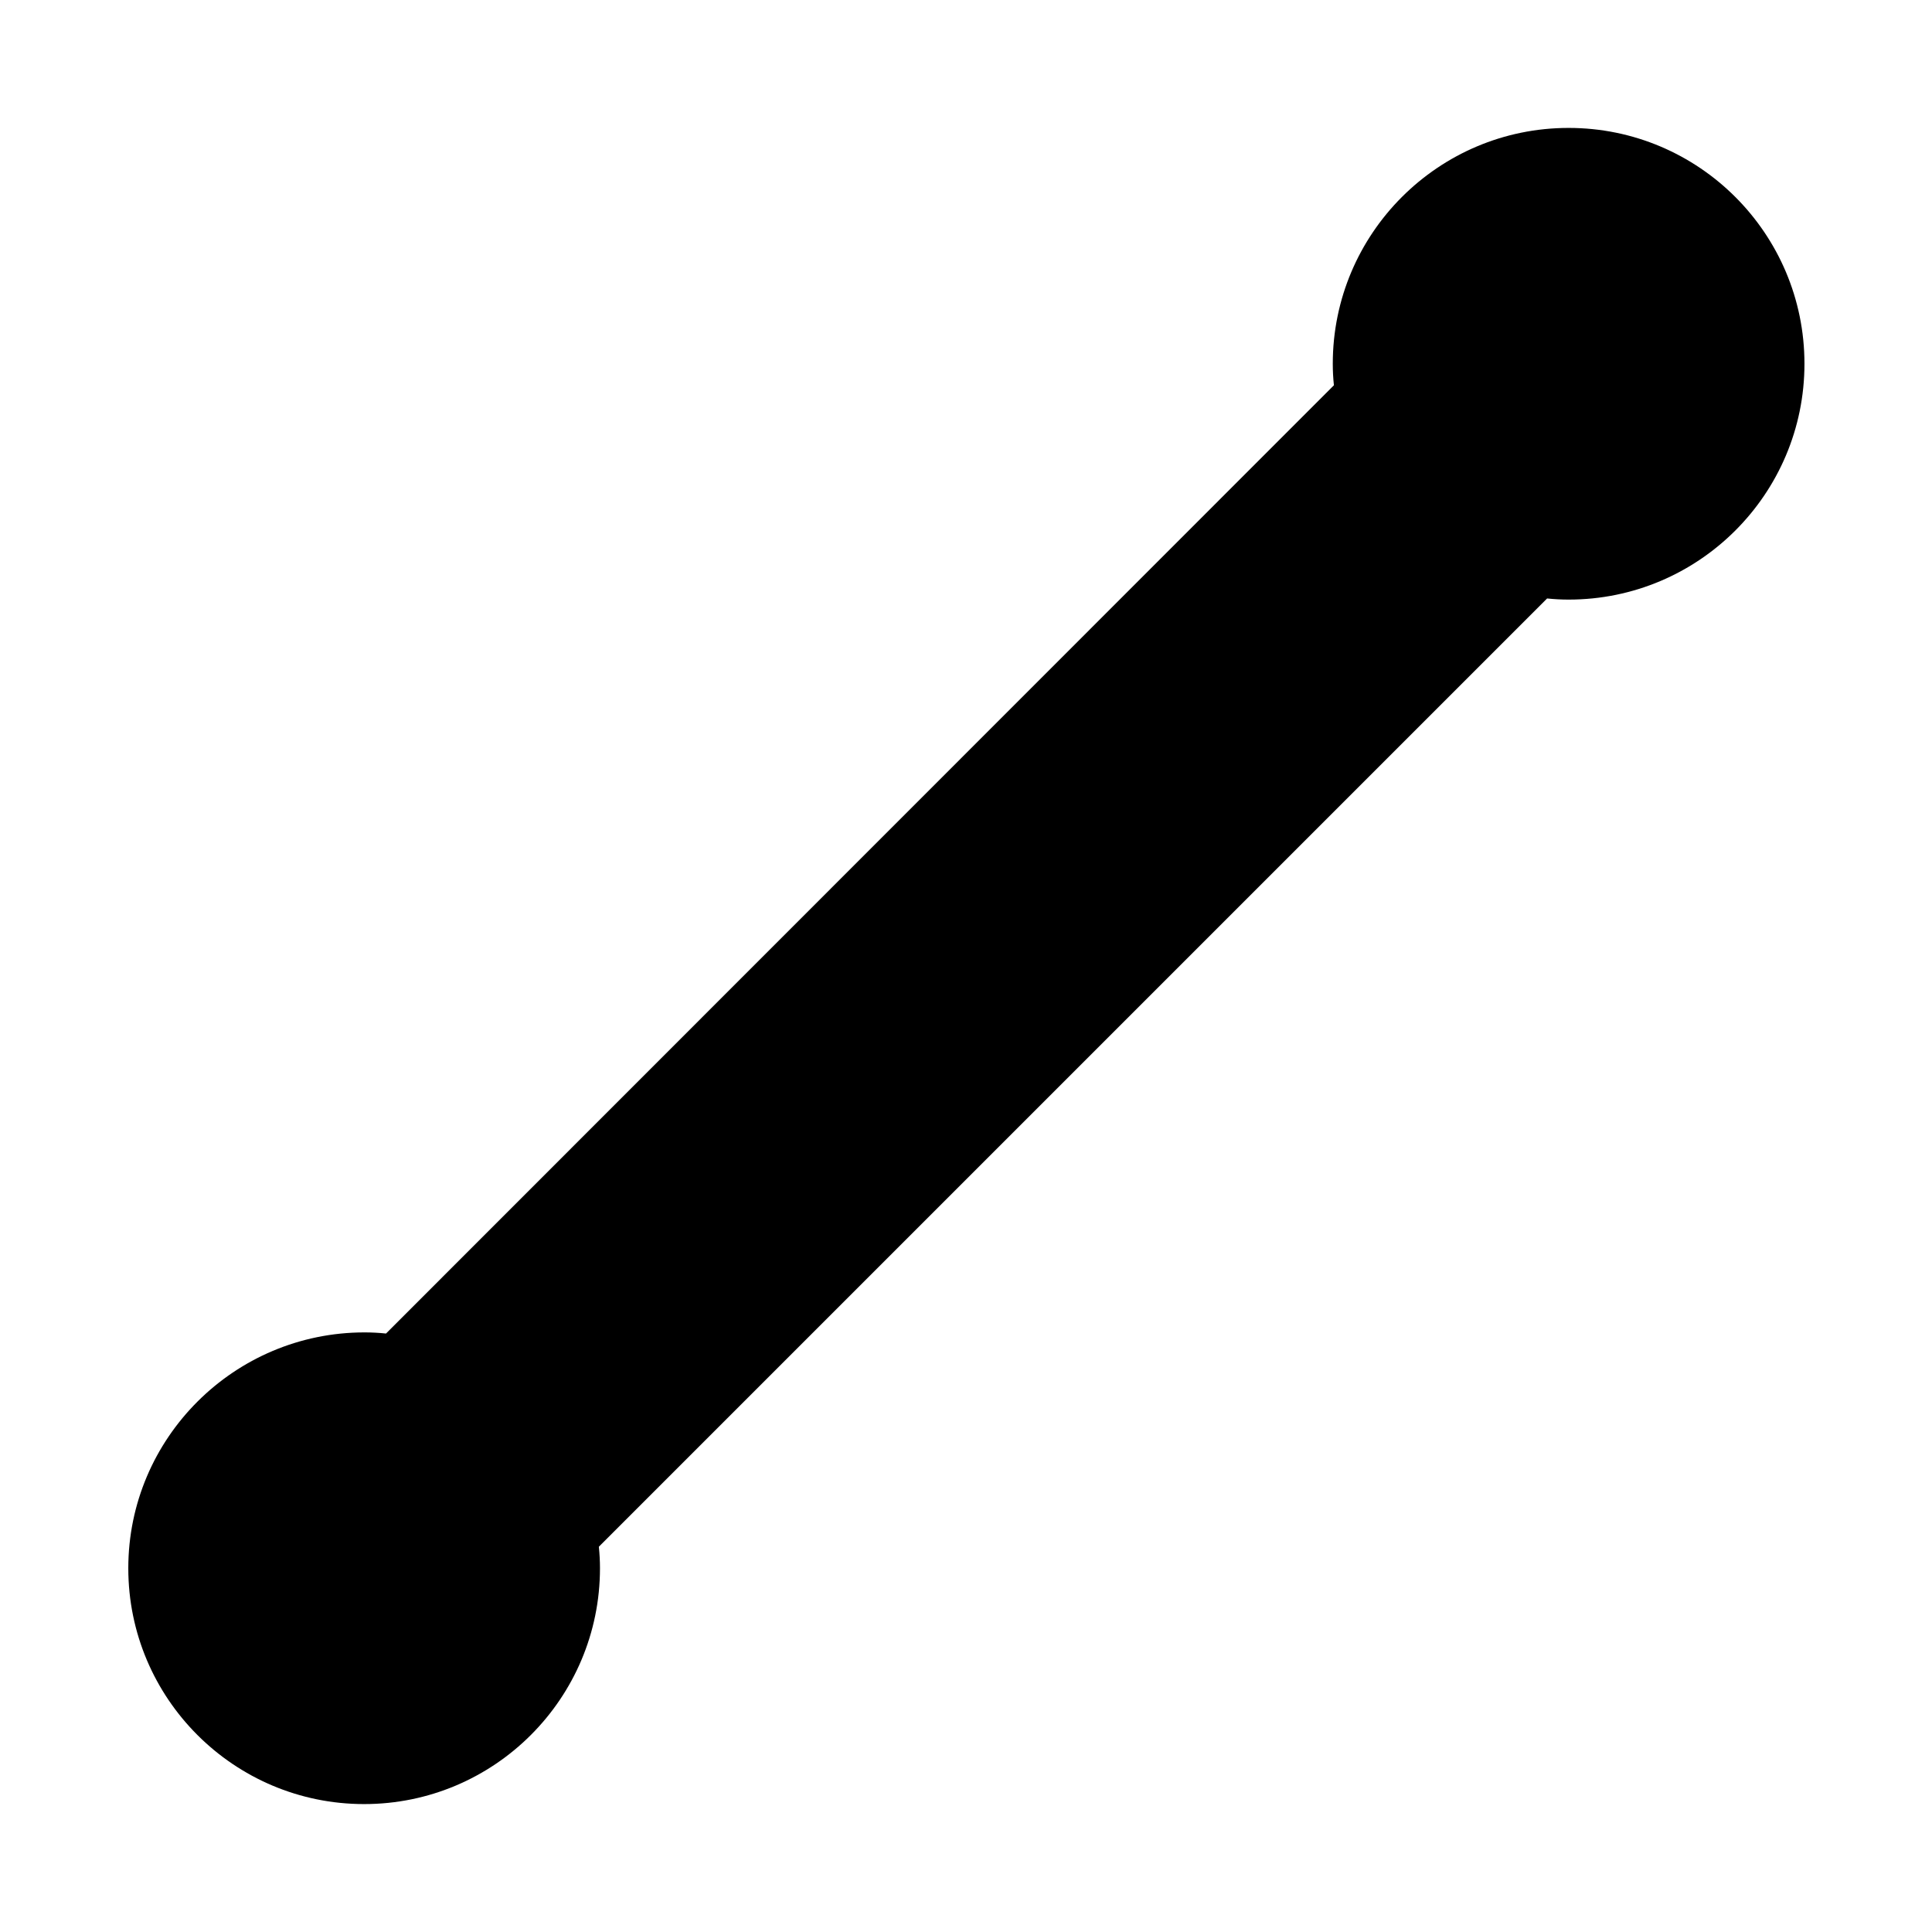
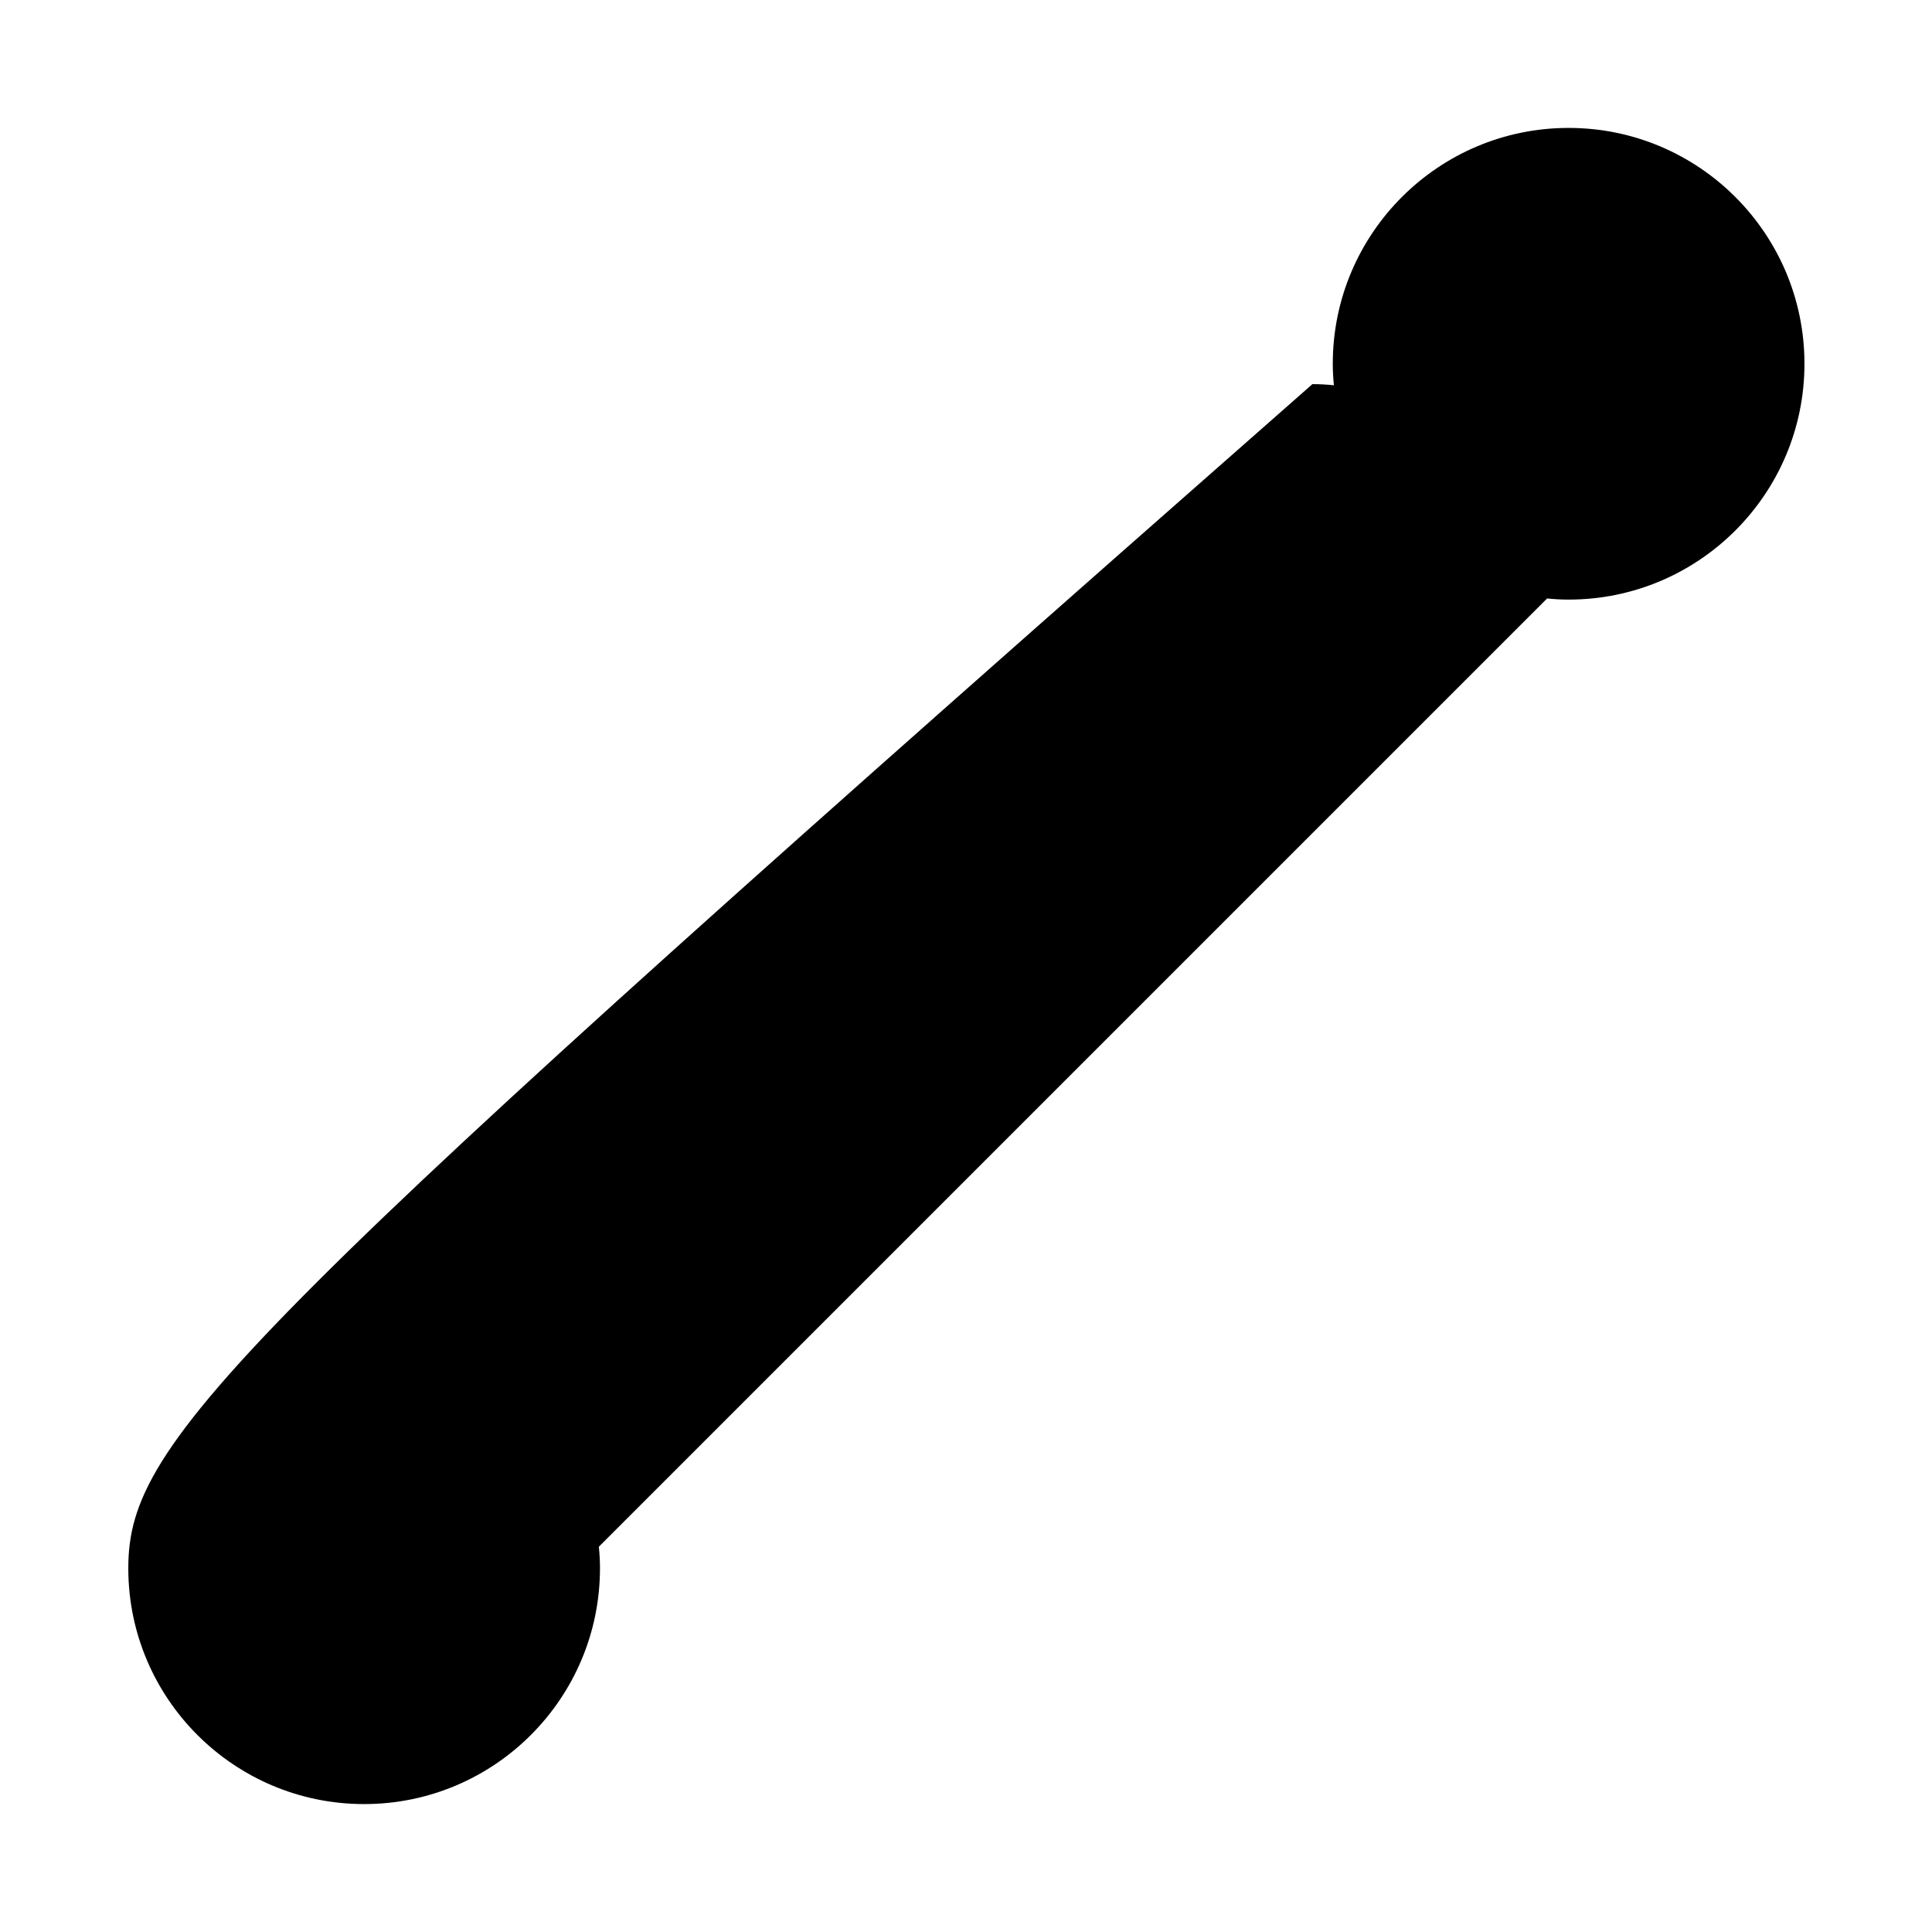
<svg xmlns="http://www.w3.org/2000/svg" version="1.1" id="Point" x="0px" y="0px" viewBox="0 0 512 512" style="enable-background:new 0 0 512 512;" xml:space="preserve">
-   <path d="M34,415.6c0,34.5,28,62.5,62.5,62.5s62.5-28,62.5-62.5c0-1.9-0.1-3.8-0.3-5.7L410,158.6c1.9,0.2,3.8,0.3,5.7,0.3  c34.5,0,62.5-28,62.5-62.5s-28-62.5-62.5-62.5s-62.5,28-62.5,62.5c0,1.9,0.1,3.8,0.3,5.7L102.3,353.4c-1.9-0.2-3.8-0.3-5.7-0.3  C62.1,353.1,34,381.1,34,415.6z" />
+   <path d="M34,415.6c0,34.5,28,62.5,62.5,62.5s62.5-28,62.5-62.5c0-1.9-0.1-3.8-0.3-5.7L410,158.6c1.9,0.2,3.8,0.3,5.7,0.3  c34.5,0,62.5-28,62.5-62.5s-28-62.5-62.5-62.5s-62.5,28-62.5,62.5c0,1.9,0.1,3.8,0.3,5.7c-1.9-0.2-3.8-0.3-5.7-0.3  C62.1,353.1,34,381.1,34,415.6z" />
</svg>